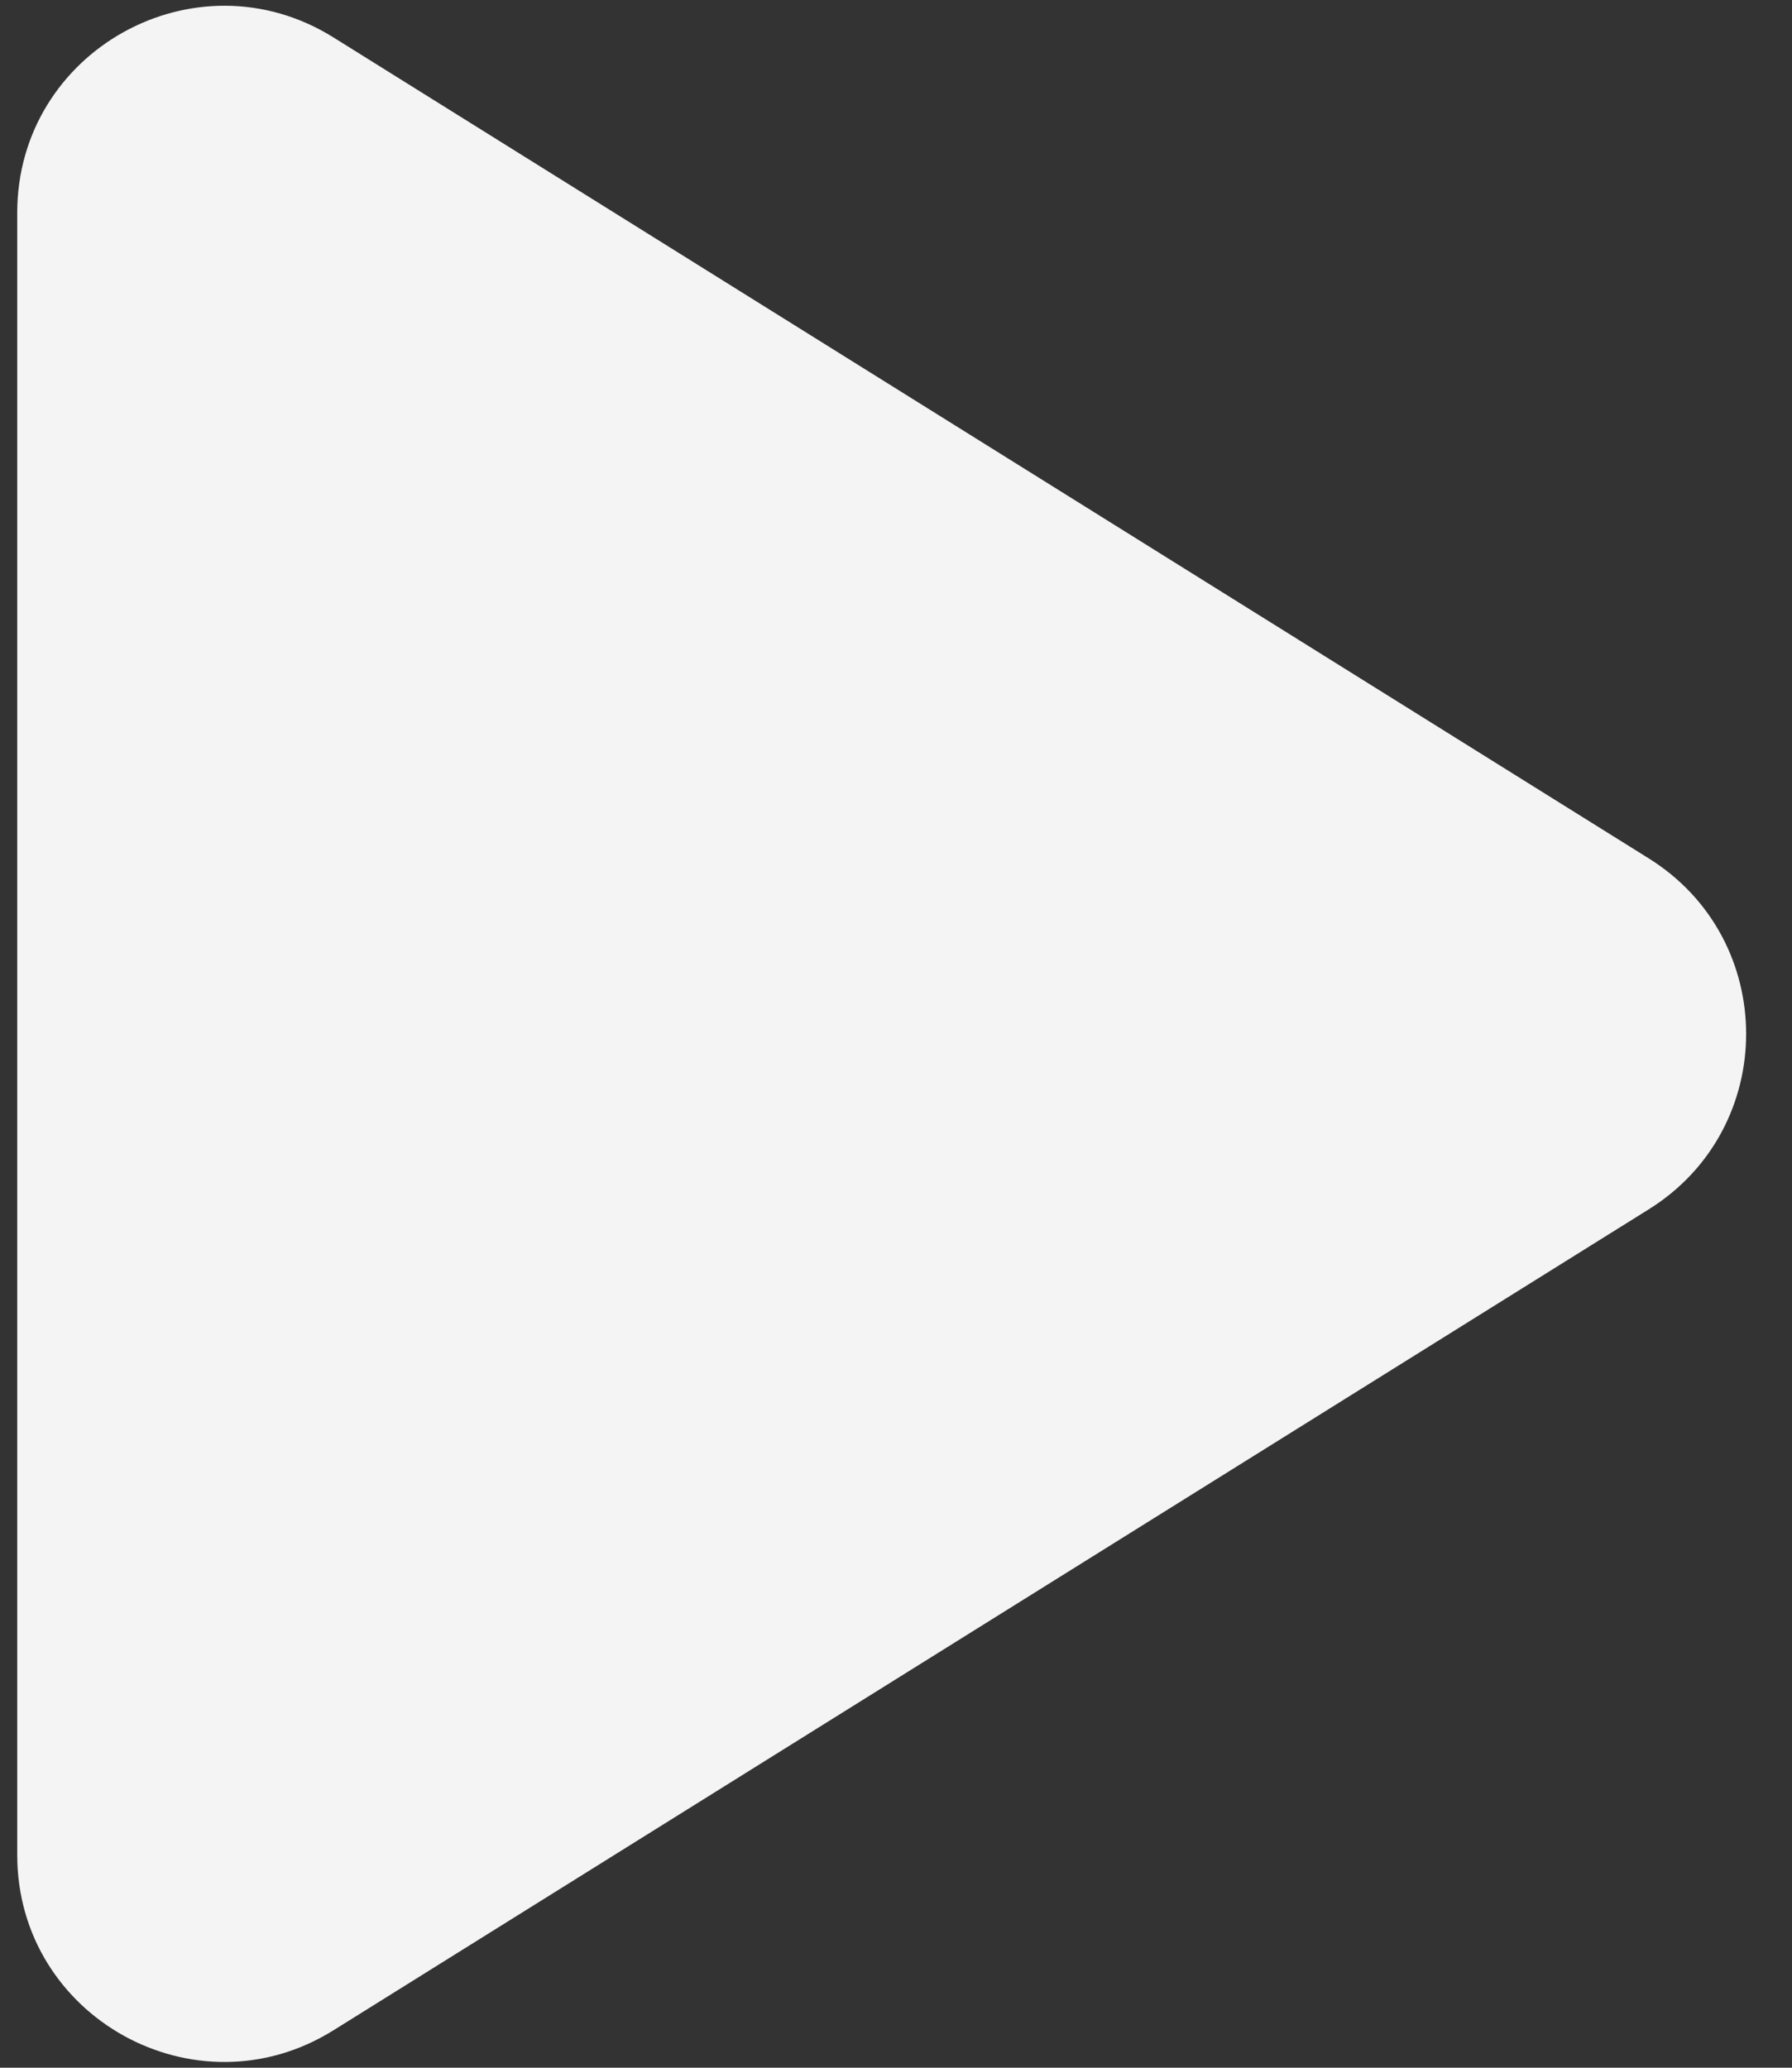
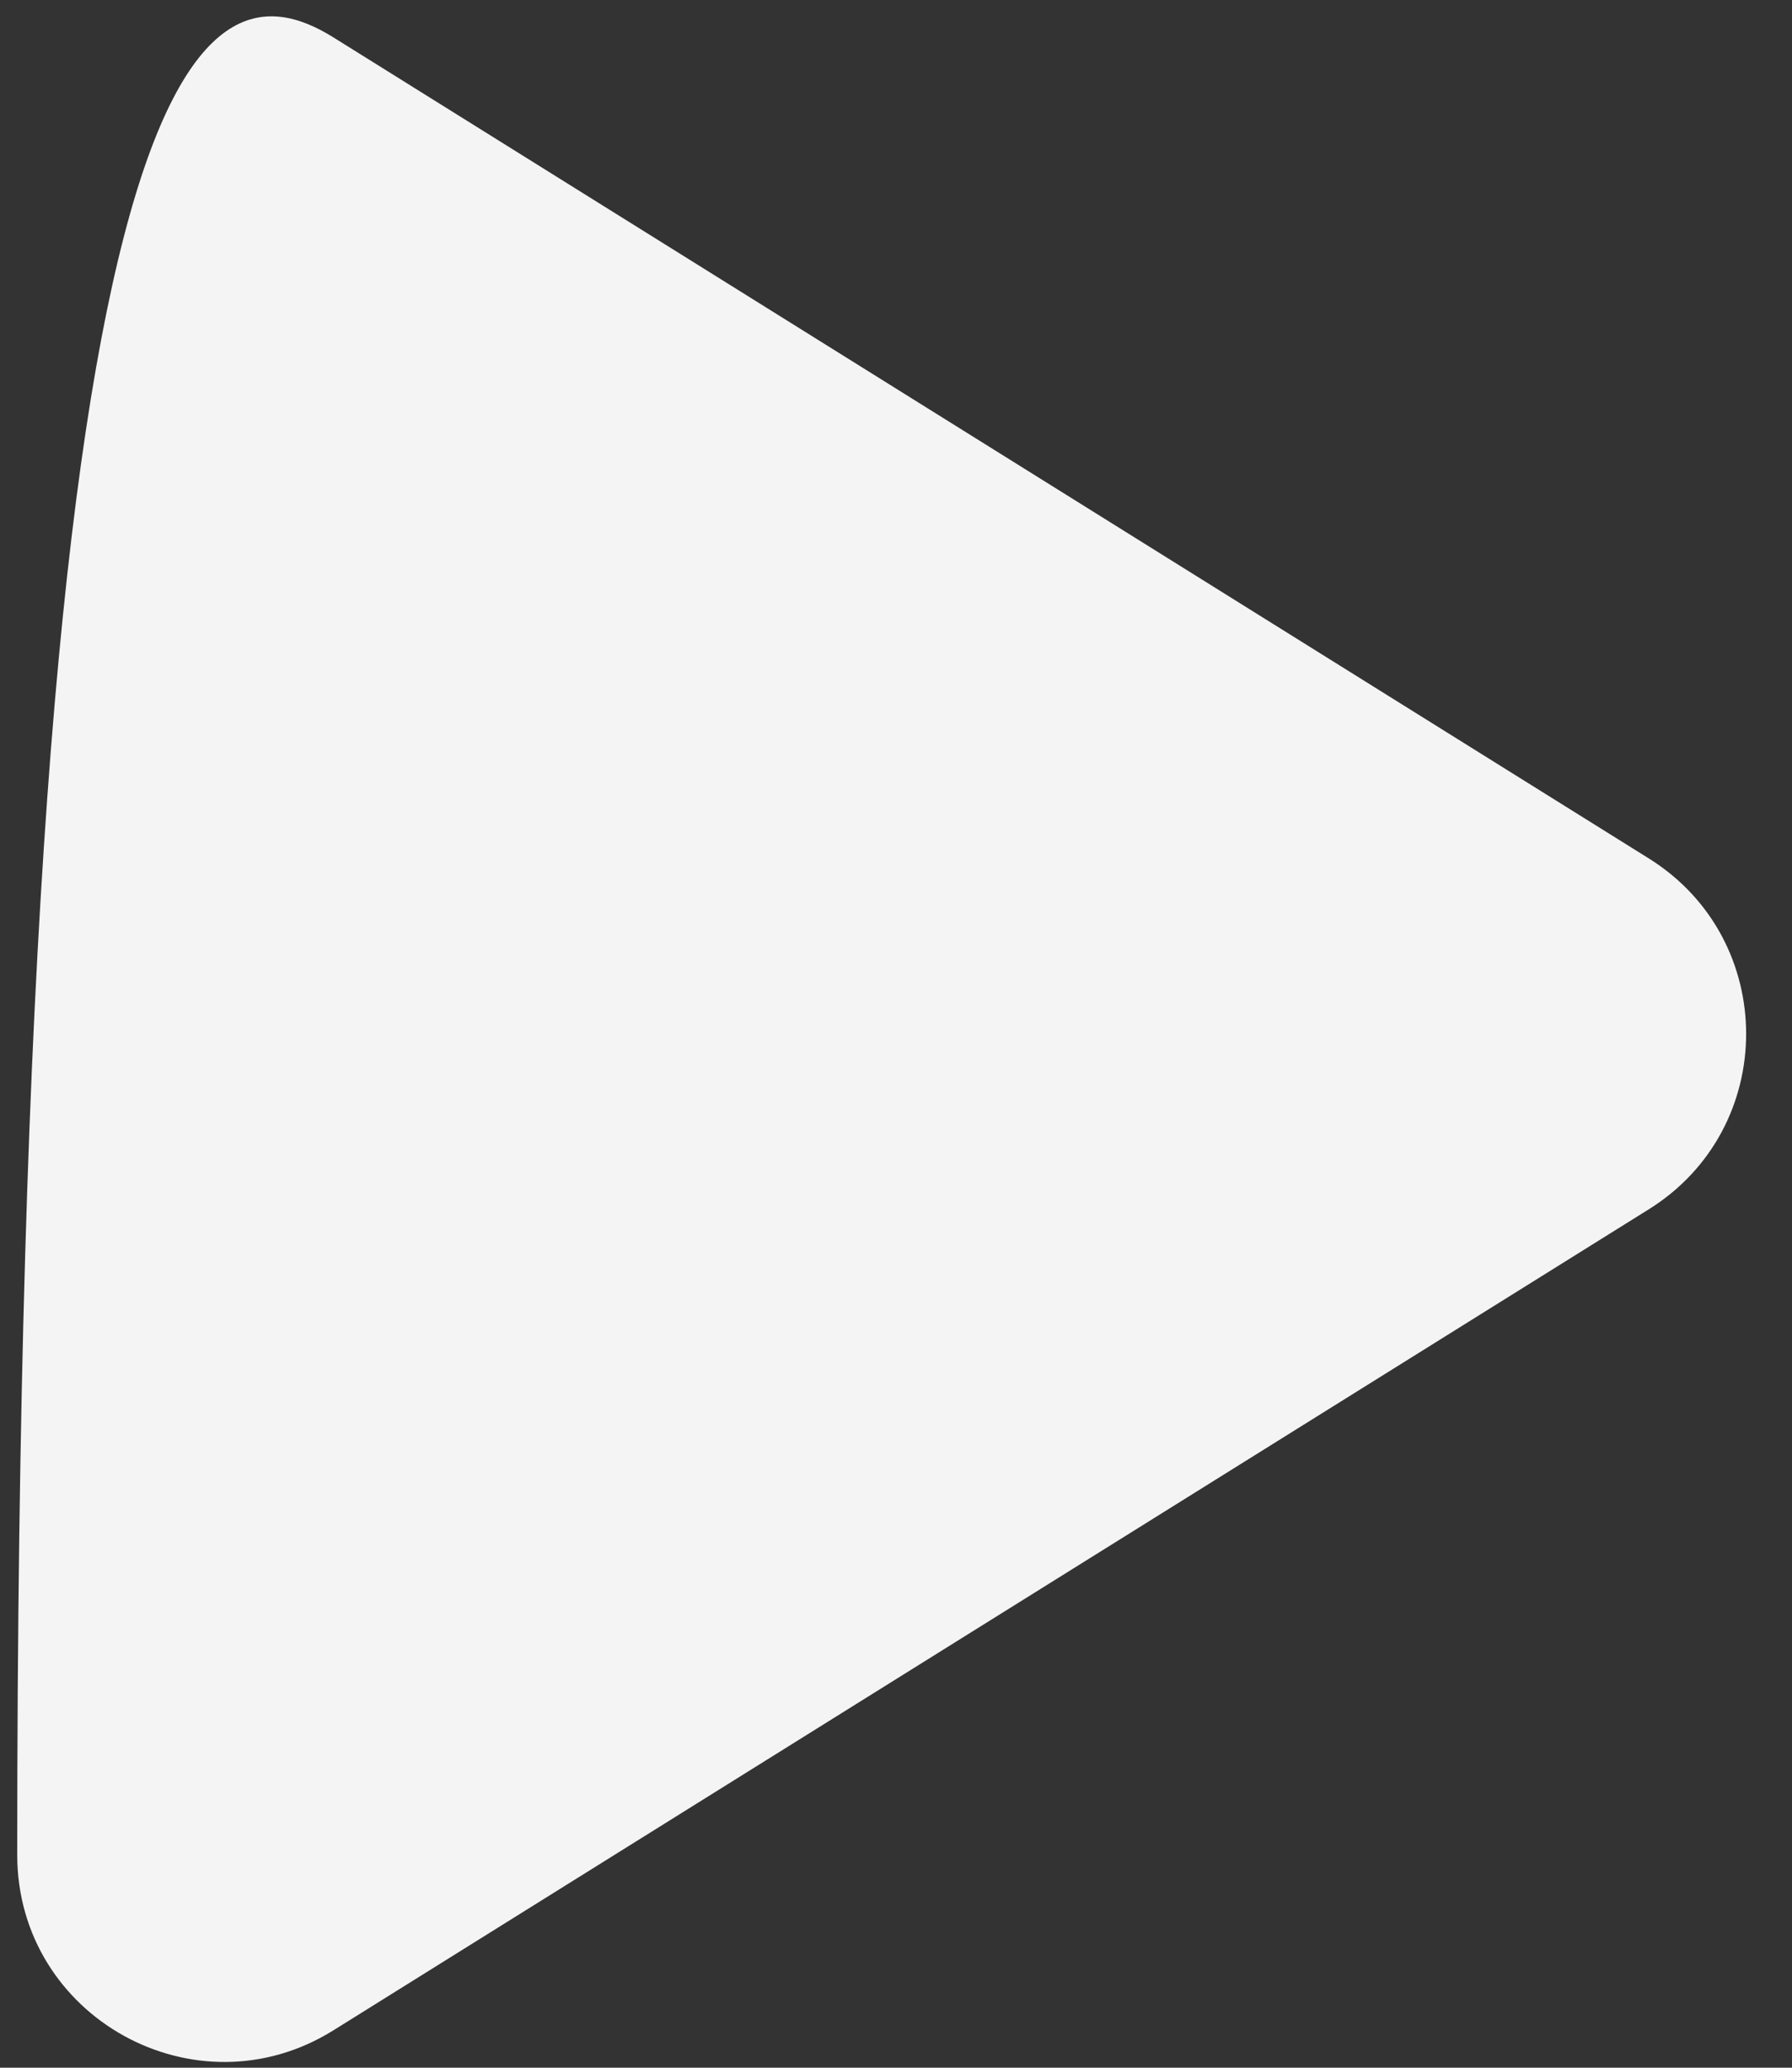
<svg xmlns="http://www.w3.org/2000/svg" width="26" height="30" viewBox="0 0 26 30" fill="none">
  <rect x="0" y="0" width="26" height="30" fill="#333333" stroke="none" />
-   <path d="M23.923 12.455C25.805 13.63 25.805 16.37 23.923 17.545L4.838 29.457C2.84 30.704 0.25 29.267 0.25 26.912L0.25 3.088C0.25 0.733 2.84 -0.704 4.838 0.543L23.923 12.455Z" fill="#F4F4F4" />
+   <path d="M23.923 12.455C25.805 13.63 25.805 16.37 23.923 17.545L4.838 29.457C2.84 30.704 0.25 29.267 0.25 26.912C0.25 0.733 2.84 -0.704 4.838 0.543L23.923 12.455Z" fill="#F4F4F4" />
</svg>